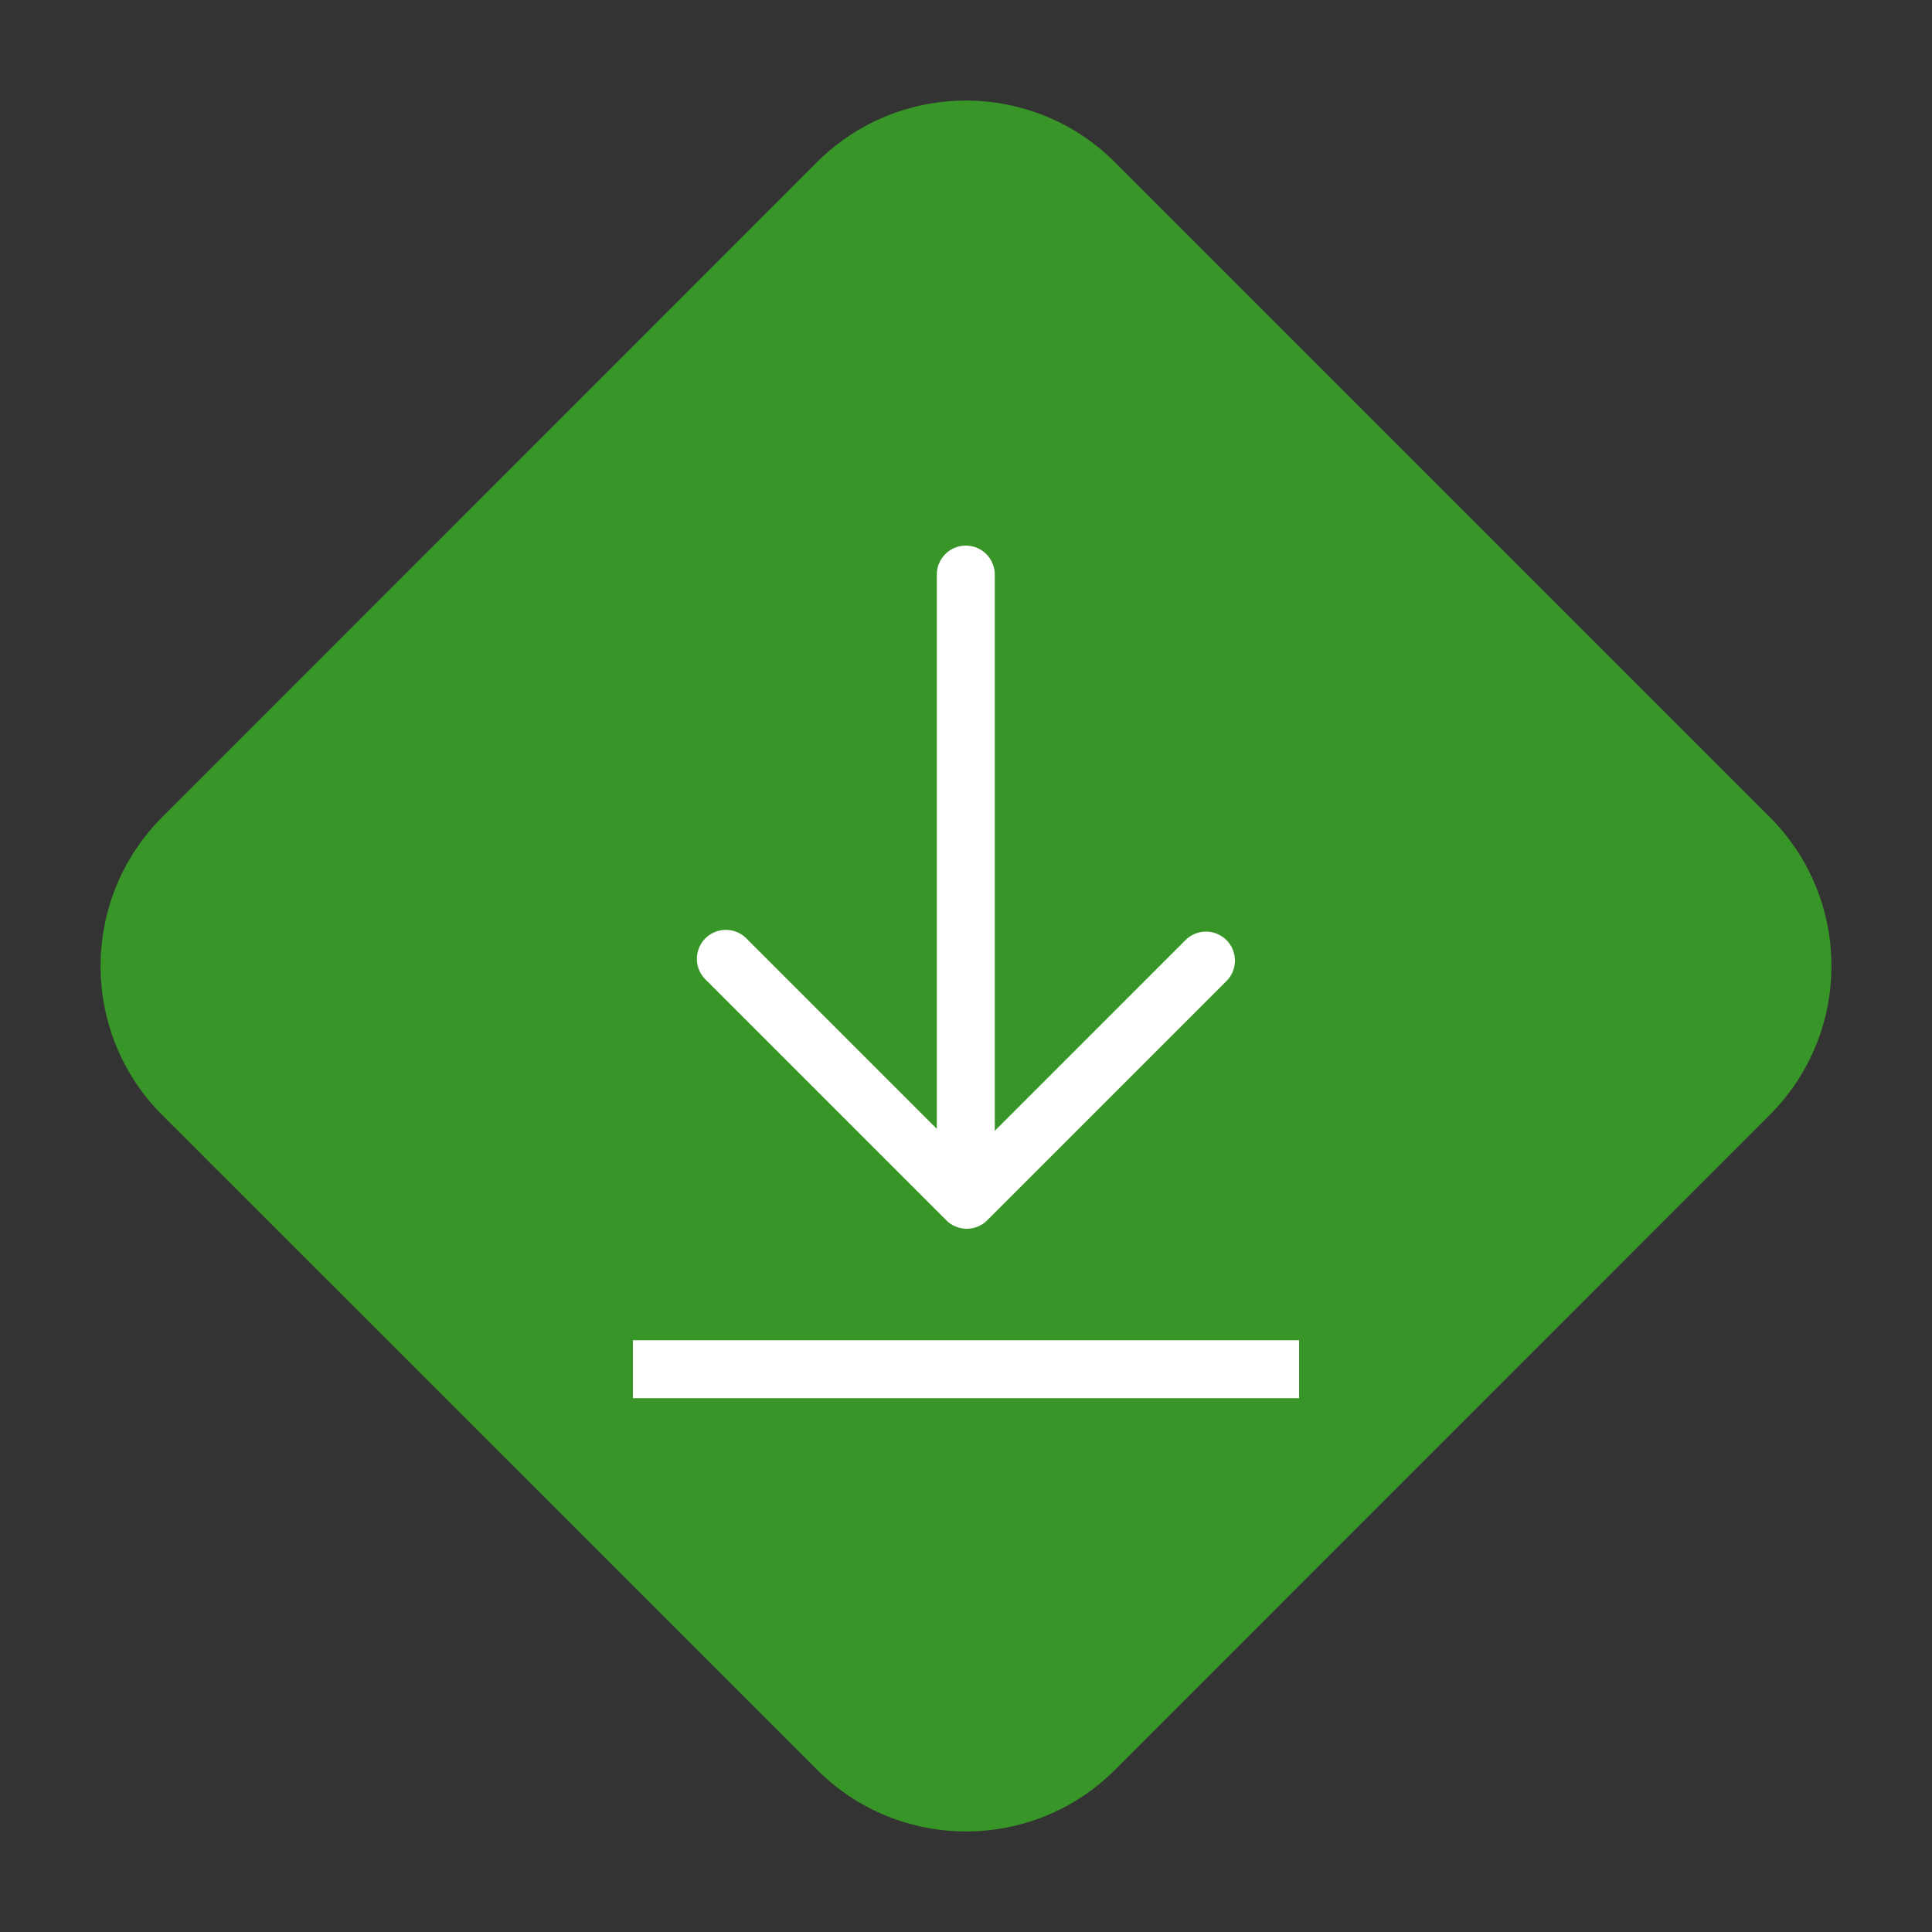
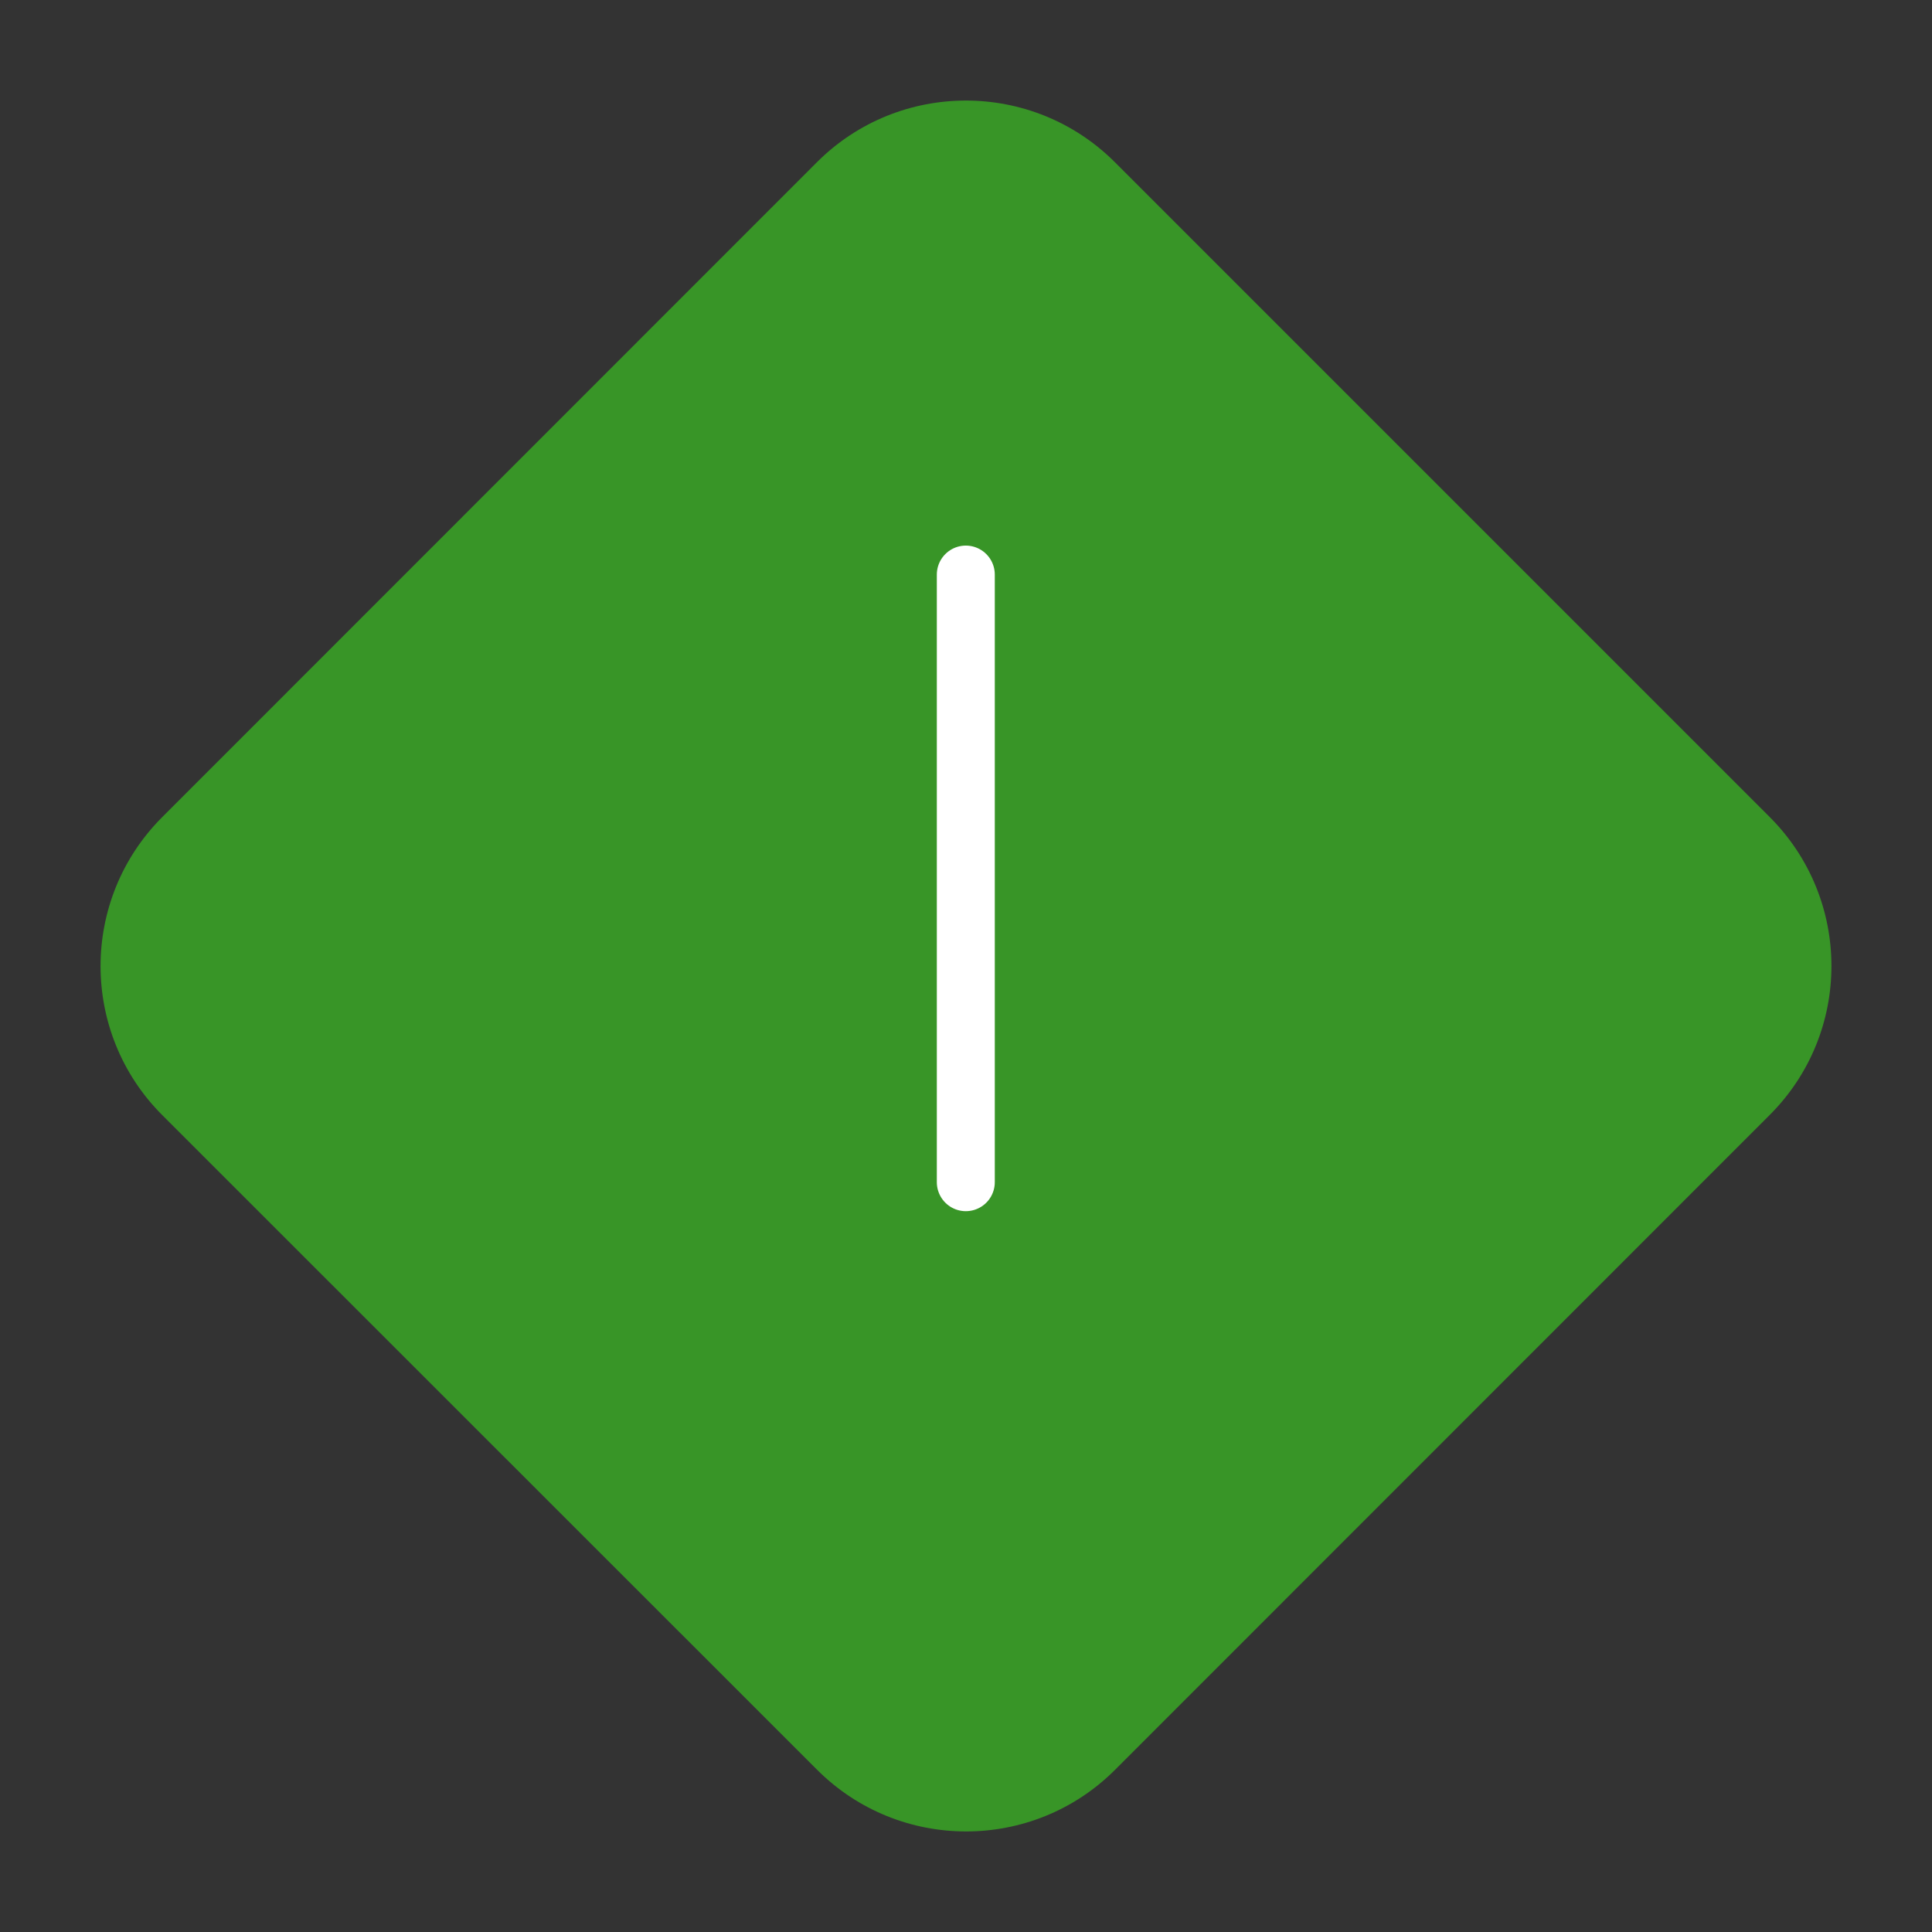
<svg xmlns="http://www.w3.org/2000/svg" version="1.1" id="Calque_2" x="0px" y="0px" viewBox="0 0 1000 1000" style="enable-background:new 0 0 1000 1000;" xml:space="preserve">
  <rect x="0" y="0" width="1000" height="1000" fill="#333333" stroke="none" />
  <style type="text/css">
	.st0{fill:#389527;}
	.st1{display:none;}
	.st2{display:inline;fill:none;stroke:#FFFFFF;stroke-width:15;stroke-miterlimit:10;}
	.st3{display:inline;fill:none;stroke:#FFFFFF;stroke-width:15;stroke-linecap:round;stroke-miterlimit:10;}
	.st4{fill:none;stroke:#FFFFFF;stroke-width:30;stroke-linecap:round;stroke-linejoin:round;stroke-miterlimit:10;}
	.st5{fill:none;stroke:#FFFFFF;stroke-width:30;stroke-linecap:square;stroke-linejoin:round;stroke-miterlimit:10;}
</style>
  <path class="st0" d="M916,422.9L577.1,84c-42.6-42.6-111.7-42.6-154.3,0L84,422.9c-42.6,42.6-42.6,111.7,0,154.3L422.9,916  c42.6,42.6,111.7,42.6,154.3,0L916,577.1C958.6,534.5,958.6,465.5,916,422.9z" />
  <g class="st1">
-     <path class="st2" d="M659.5,348H403.9c-13.6,0-24.6,11-24.6,24.6v191c0,13.6,11,24.6,24.6,24.6h255.7c13.6,0,24.6-11,24.6-24.6   v-191C684.1,359,673.1,348,659.5,348z" />
-     <path class="st3" d="M622,623.6L610.9,665c-3.5,13.1-17,20.9-30.1,17.4l-247-66.2c-13.1-3.5-20.9-17-17.4-30.1l33.1-123.4" />
-     <path class="st3" d="M381.2,573l74.4-78.8c7.3-7.7,19.5-7.9,27-0.4l27.1,27.1l77.8-77.8c7.3-7.3,19.3-7.3,26.6,0l70.7,70.7" />
    <circle class="st3" cx="453.1" cy="420.7" r="23.4" />
  </g>
  <line class="st4" x1="499.9" y1="297.4" x2="499.9" y2="611.9" />
-   <line class="st5" x1="657.4" y1="708.7" x2="342.6" y2="708.7" />
-   <polyline class="st4" points="375.7,496.3 500.4,621 624.2,497.2 " />
</svg>